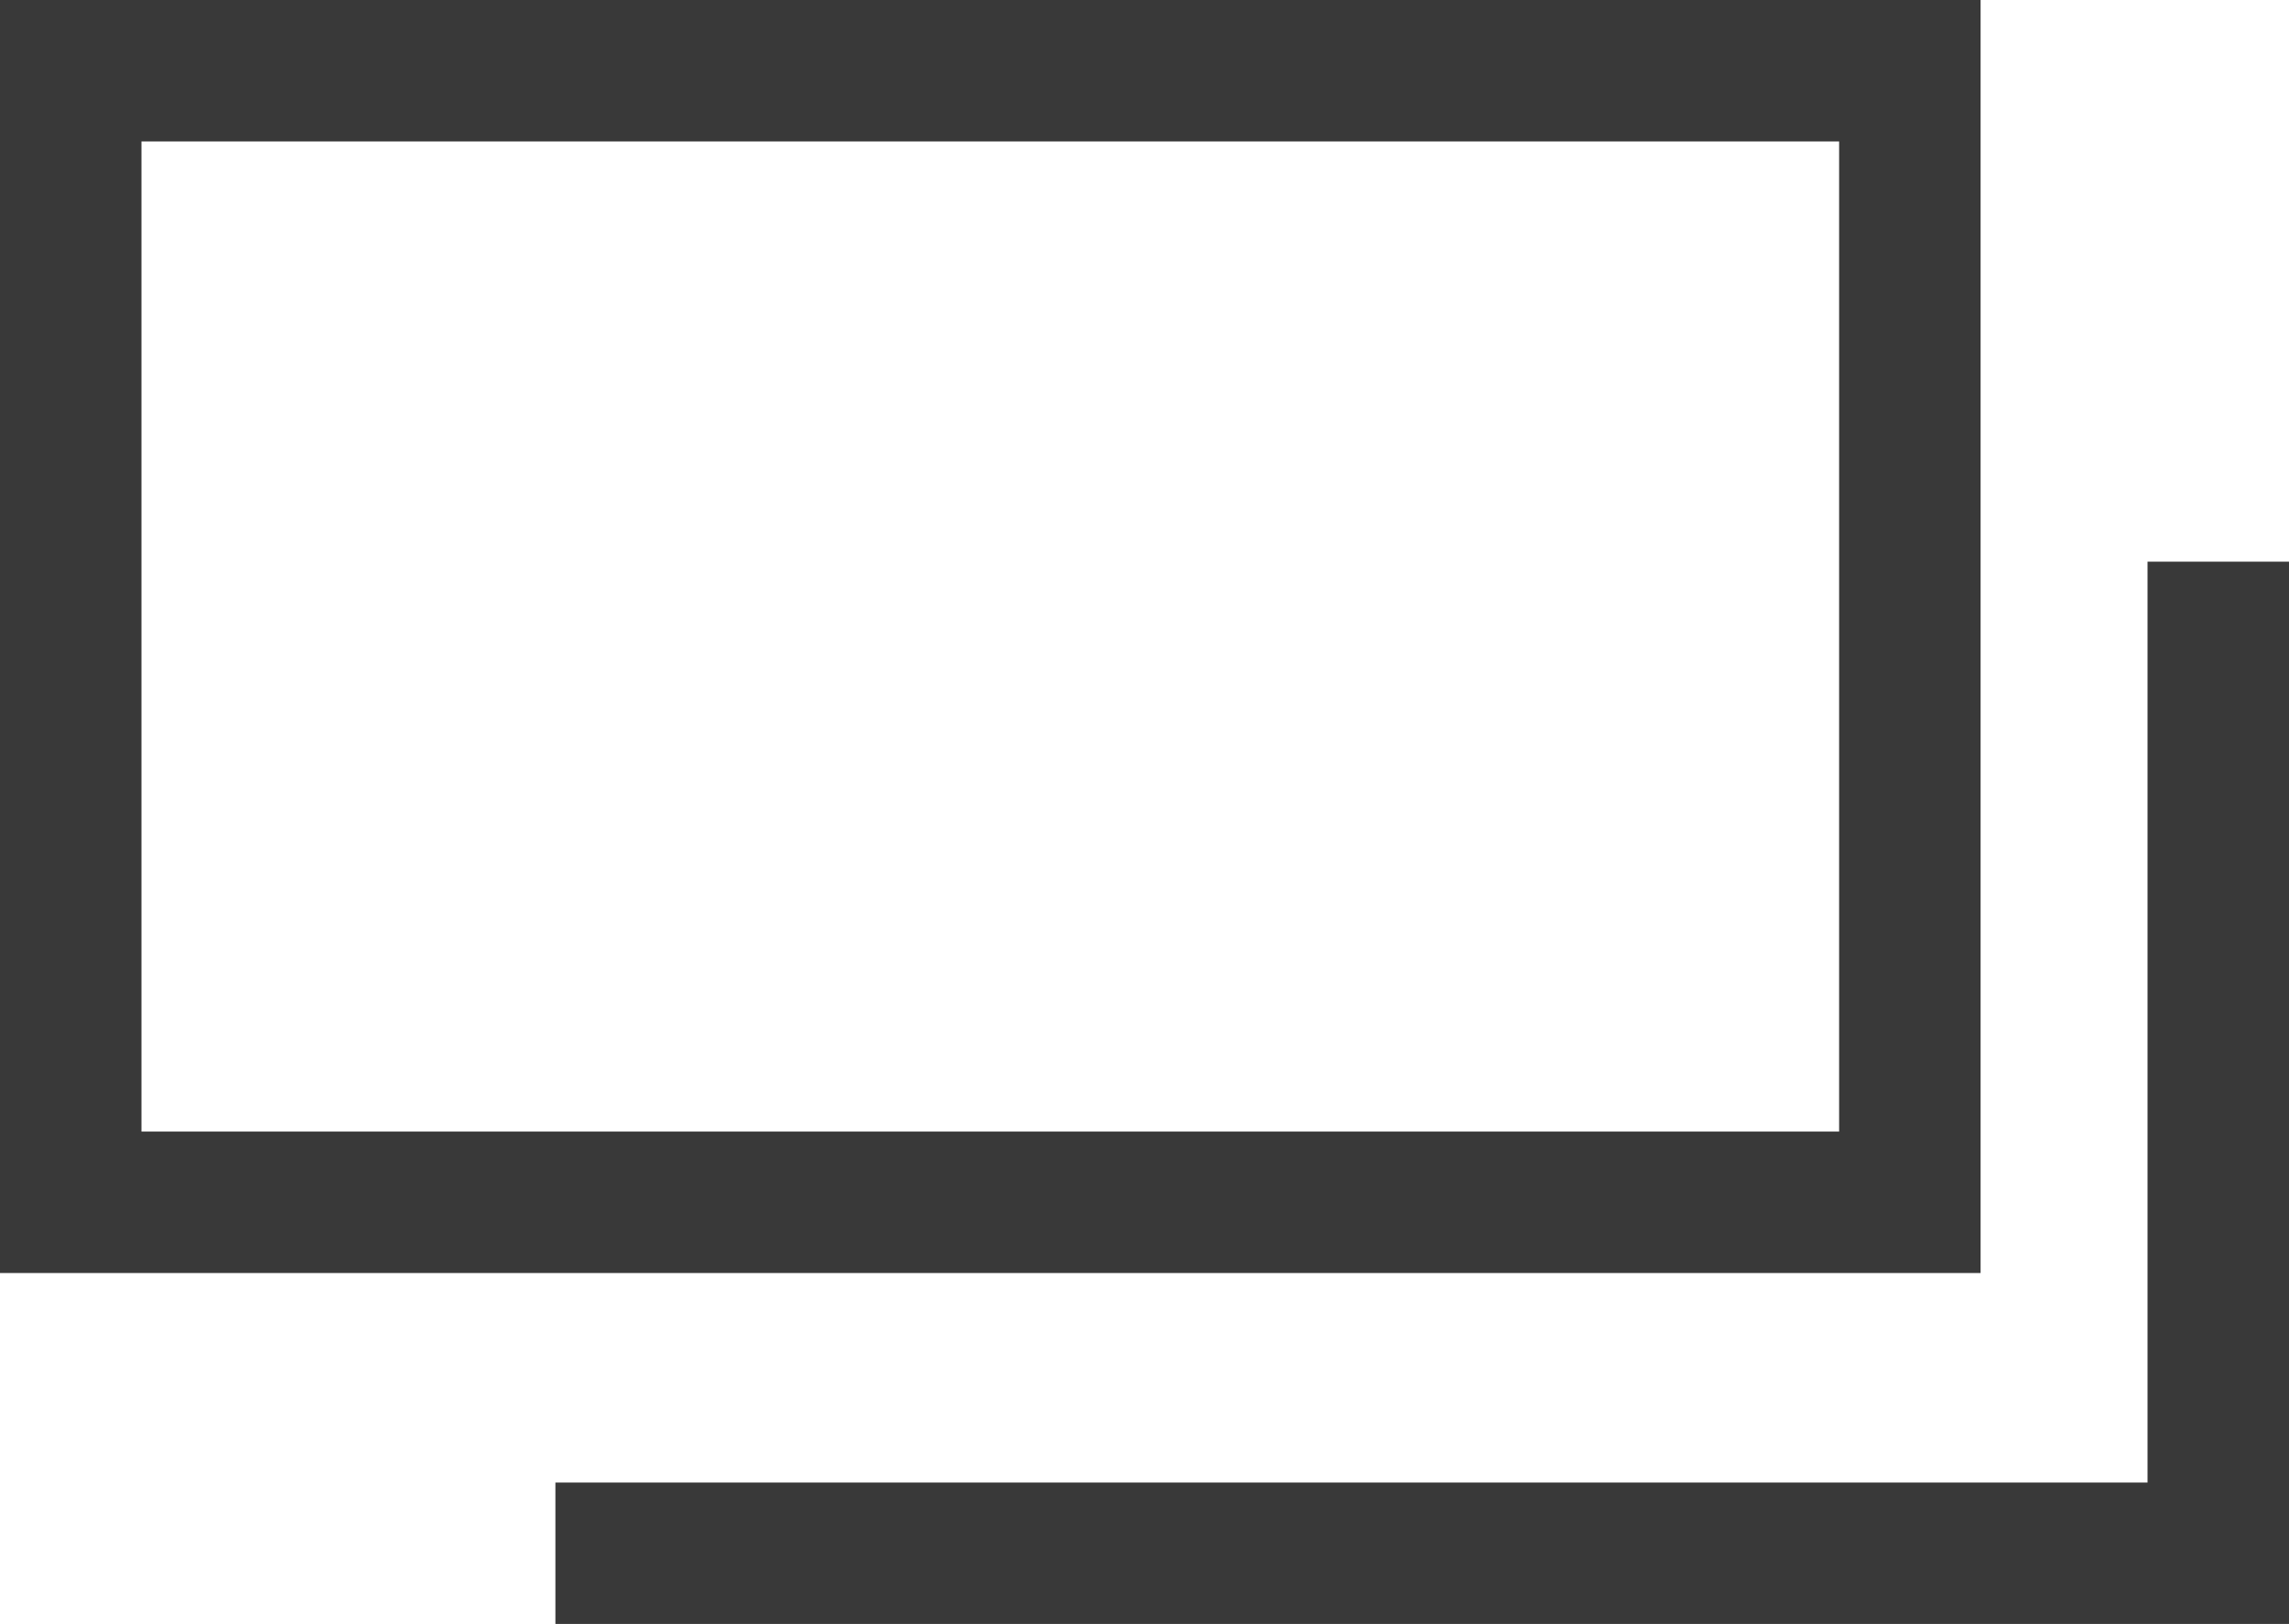
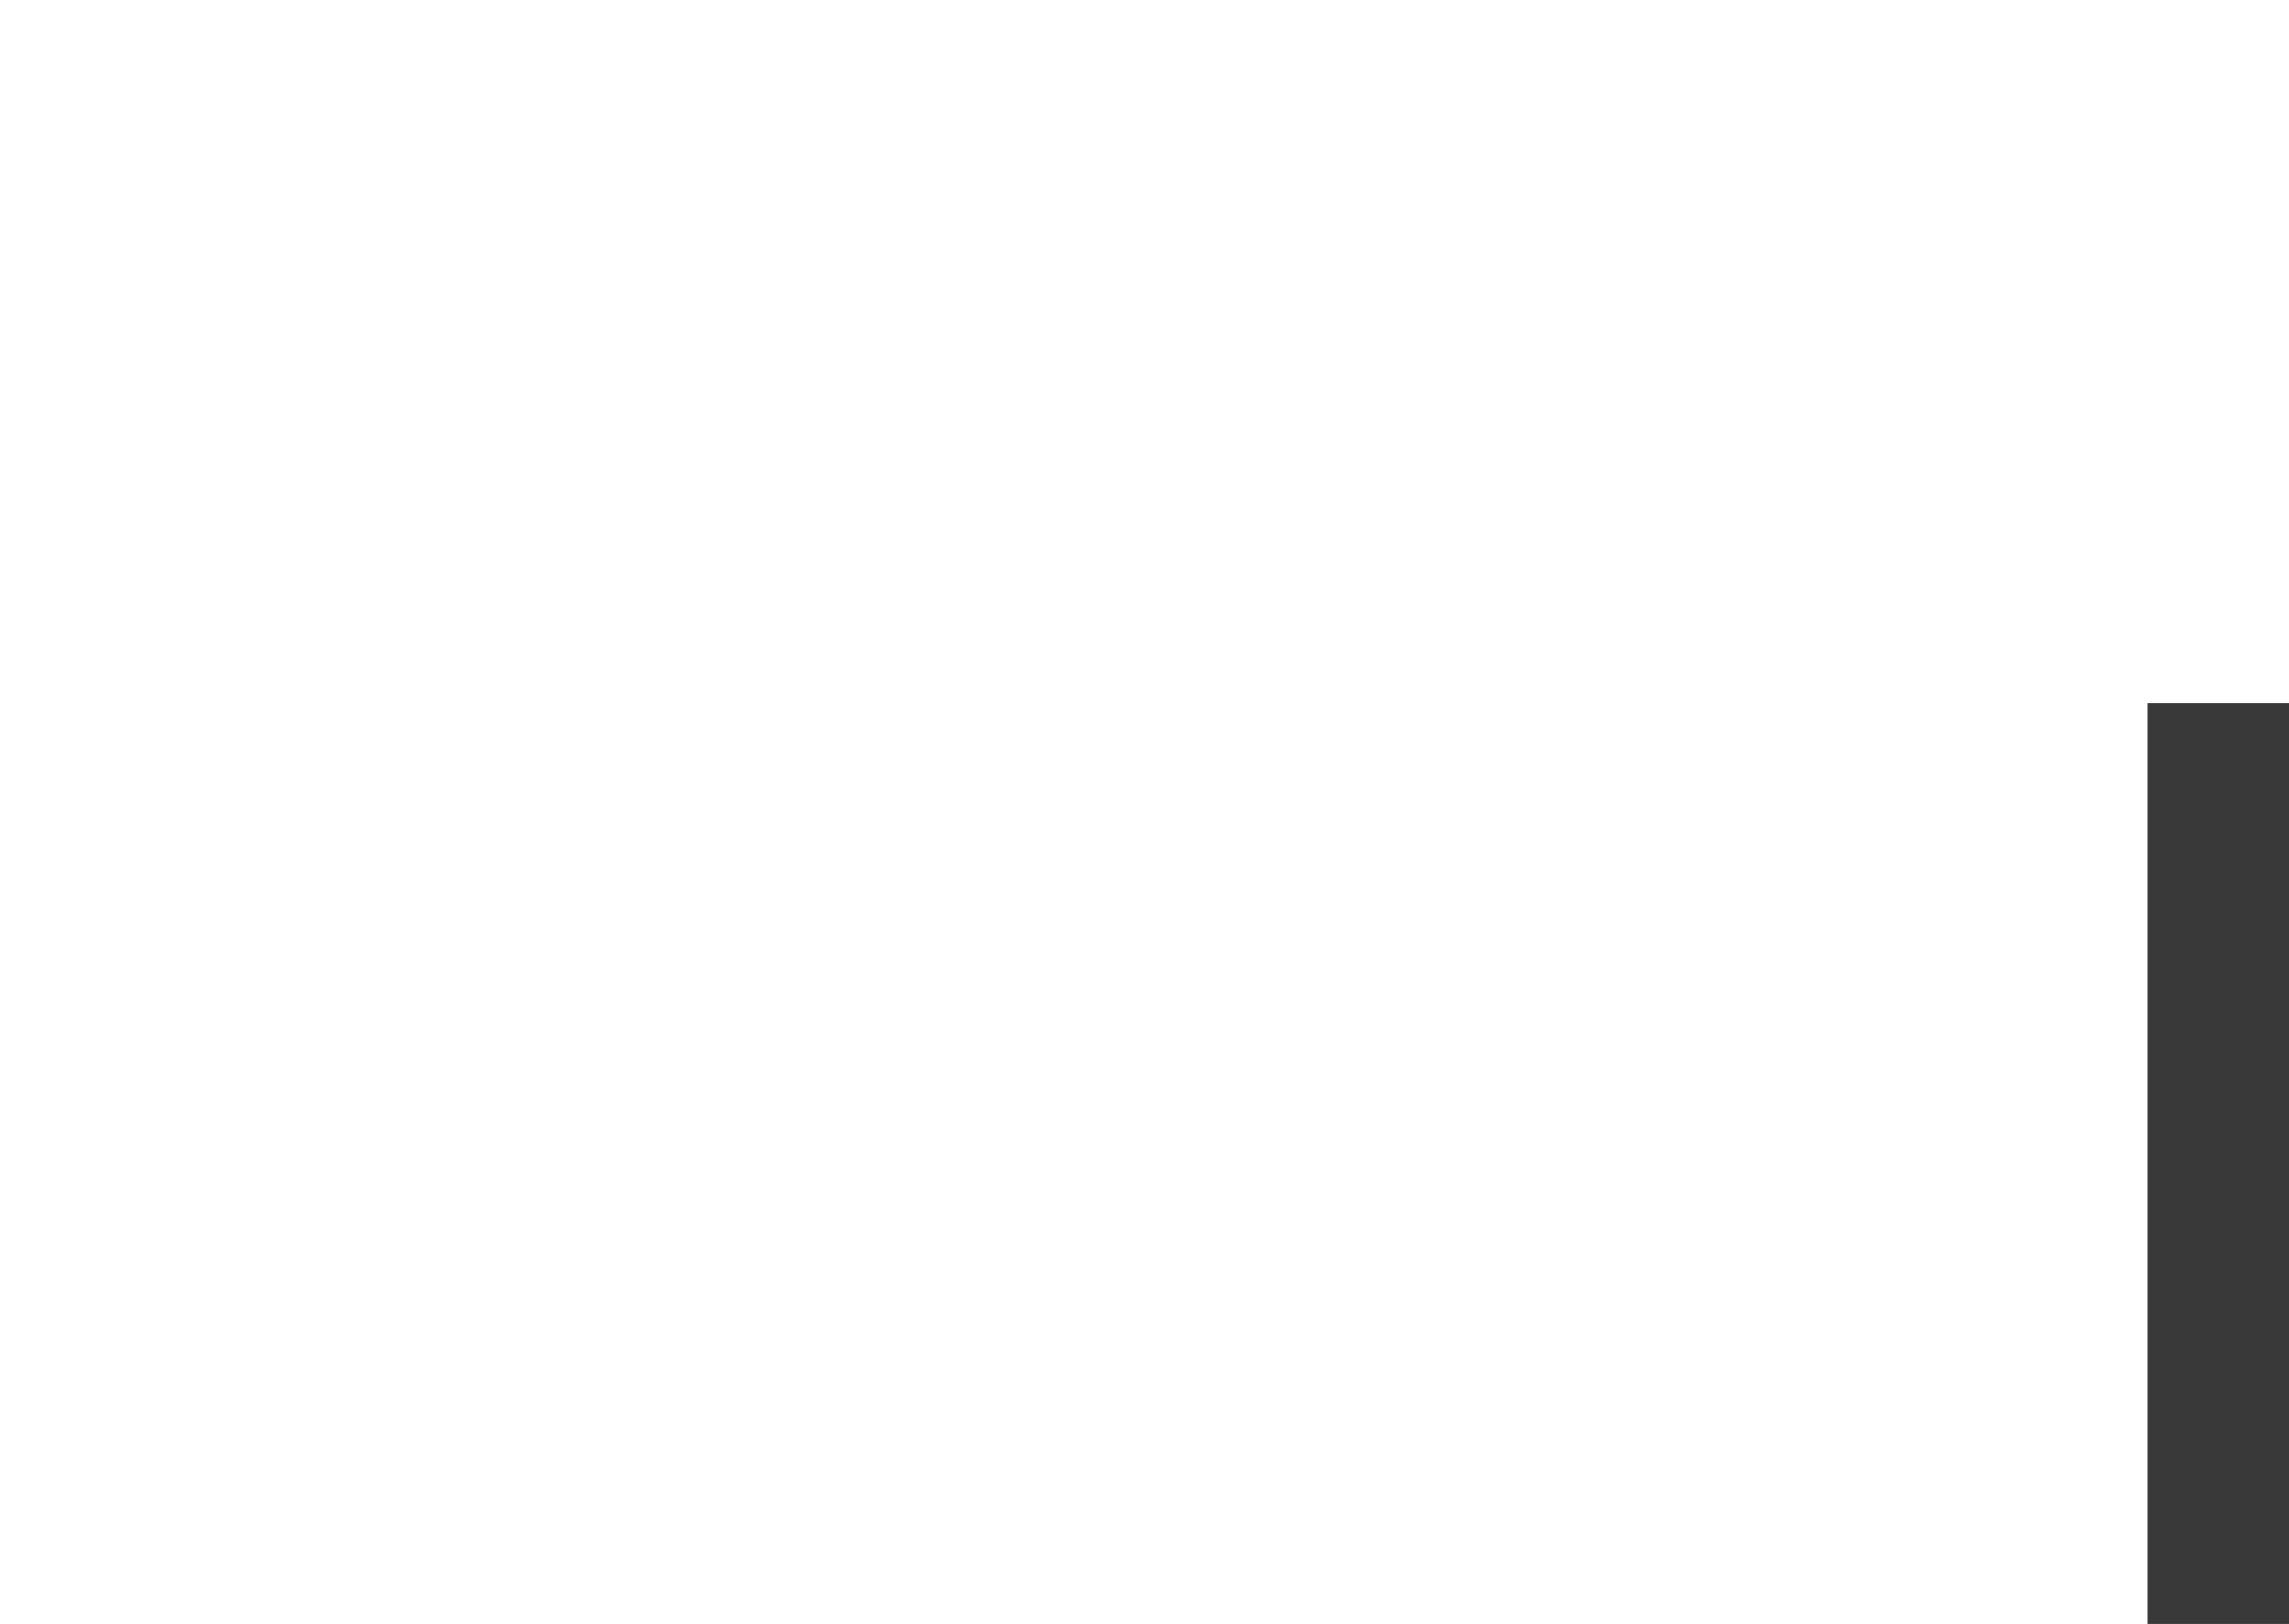
<svg xmlns="http://www.w3.org/2000/svg" width="16.18" height="11.481" viewBox="0 0 16.18 11.481">
  <g transform="translate(-180.657 3143.972)">
-     <path d="M1,1V8H13V1H1M0,0H14V9H0Z" transform="translate(180.657 -3143.972)" fill="#393939" />
-     <path d="M-11672.319,4605.01h-12.254v-1h11.254v-6.51h1Z" transform="translate(11869.156 -7737.501)" fill="#393939" />
+     <path d="M-11672.319,4605.01h-12.254h11.254v-6.51h1Z" transform="translate(11869.156 -7737.501)" fill="#393939" />
  </g>
</svg>